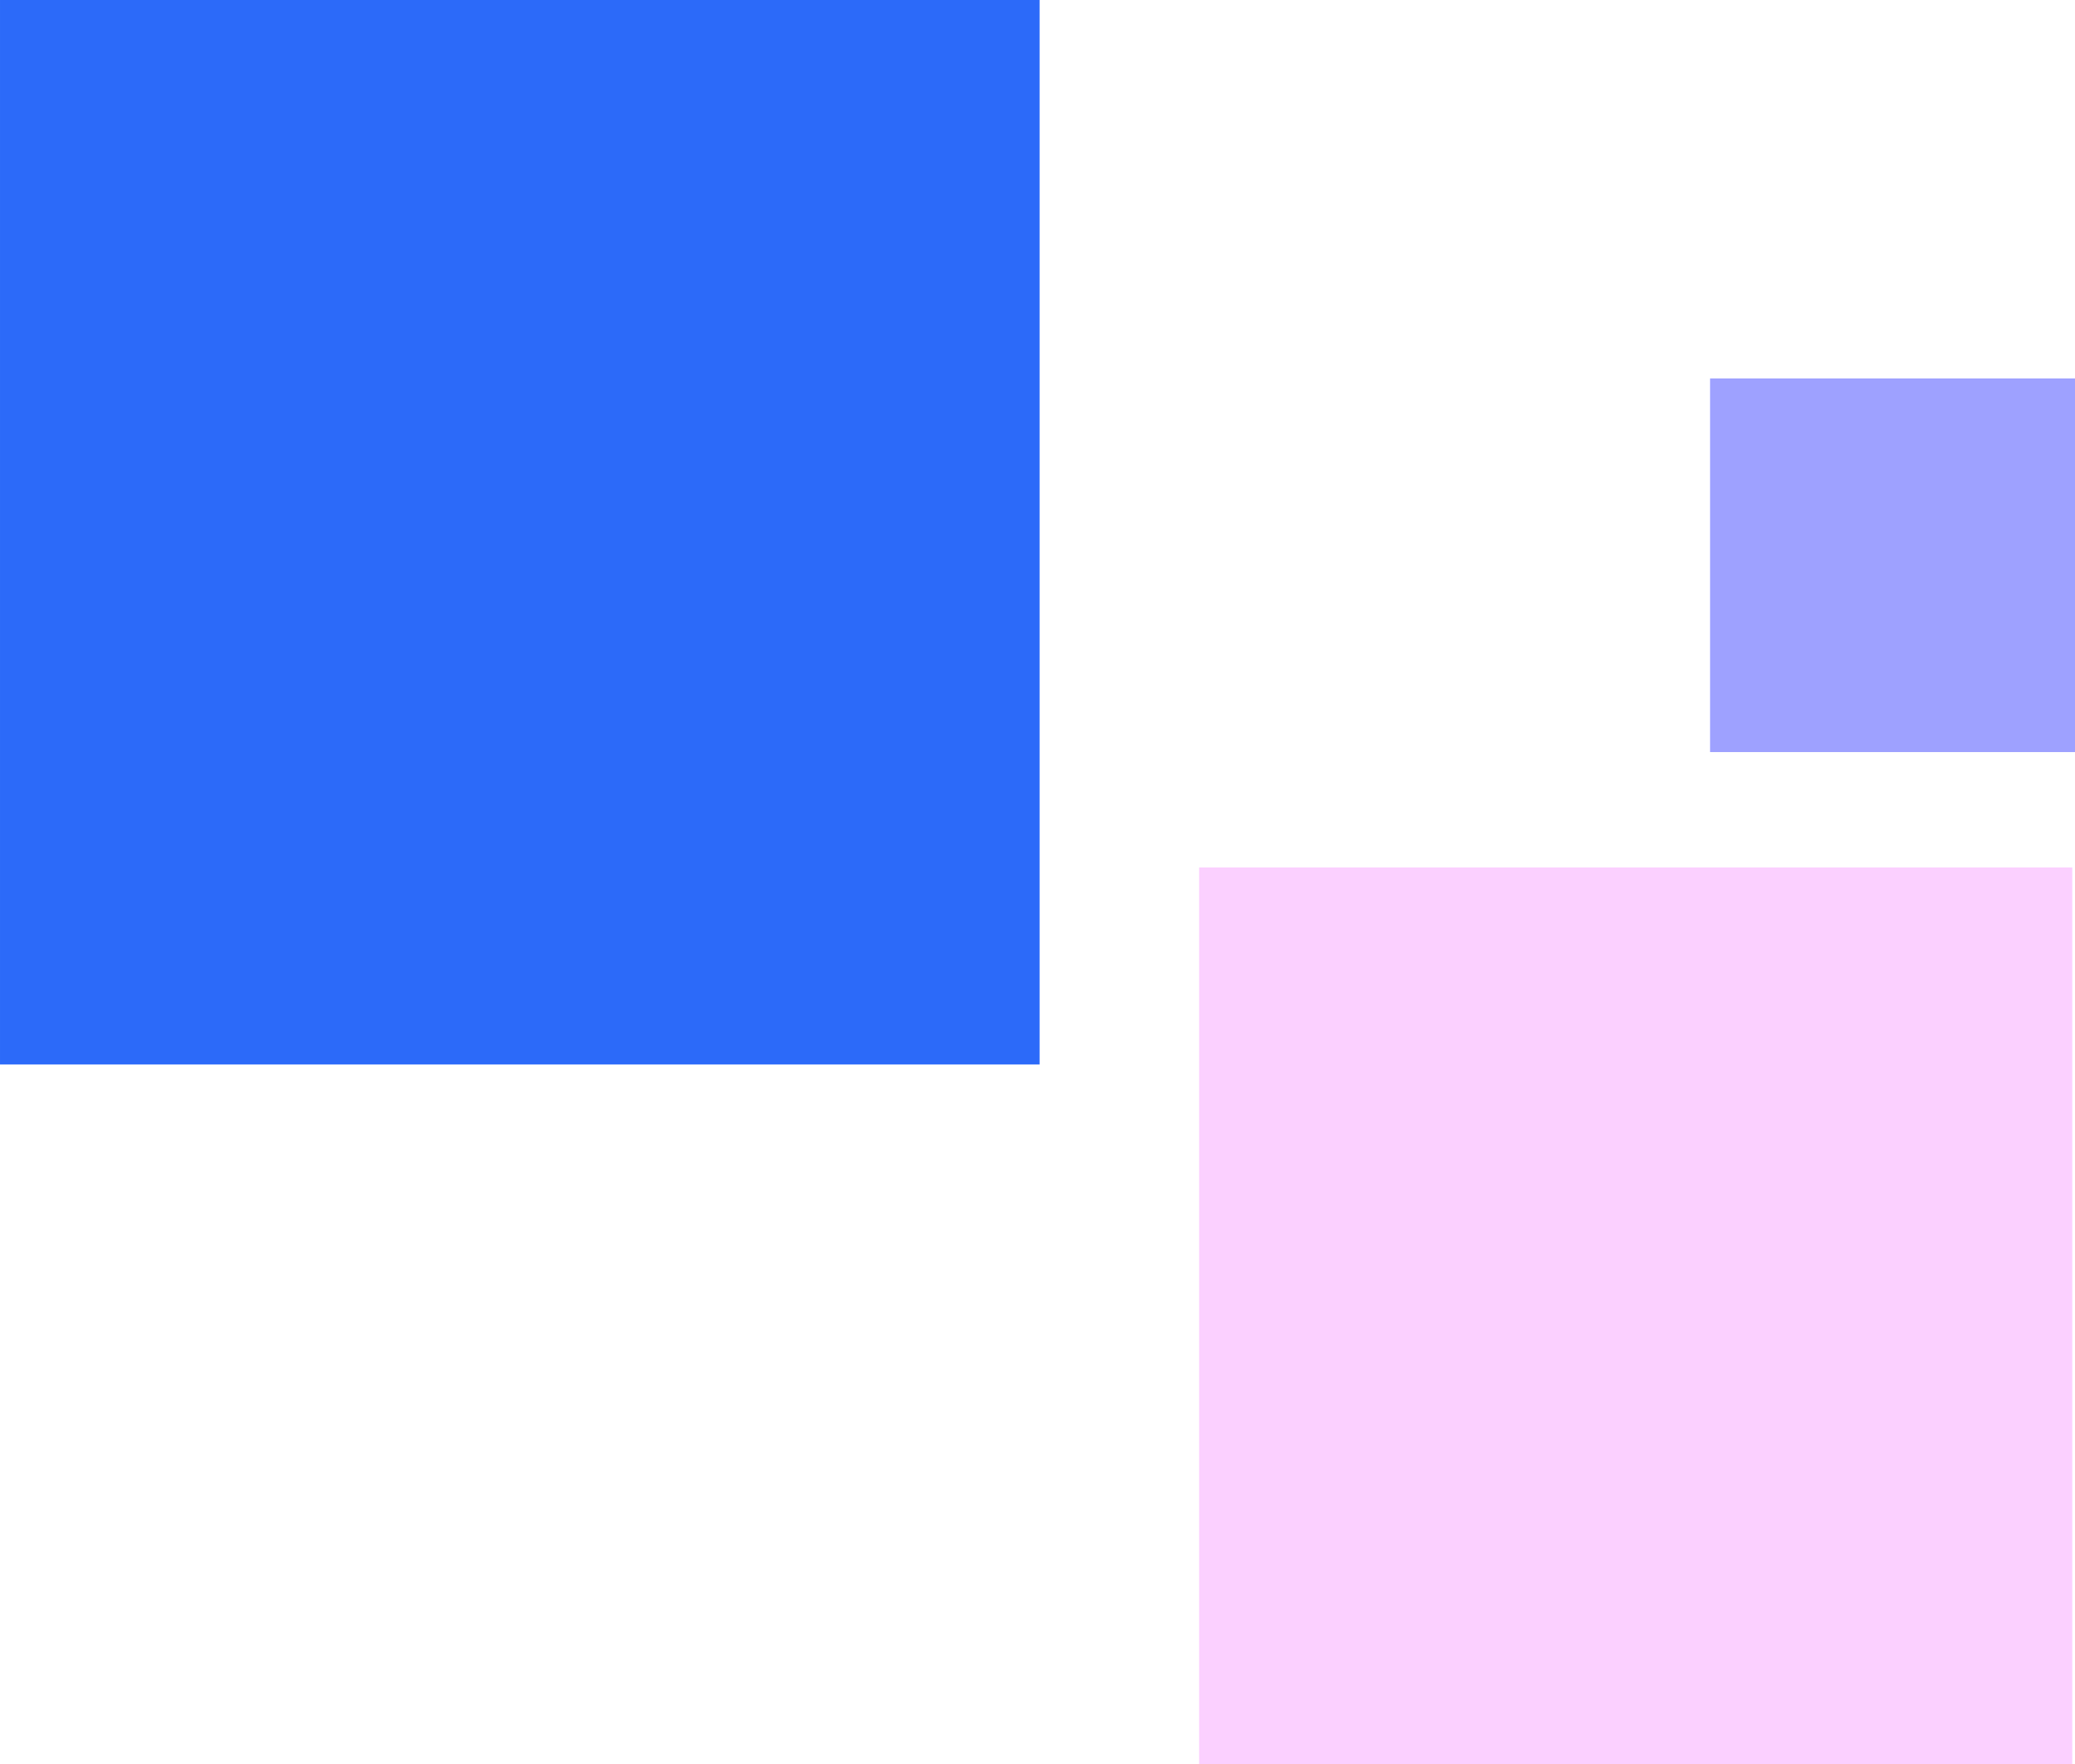
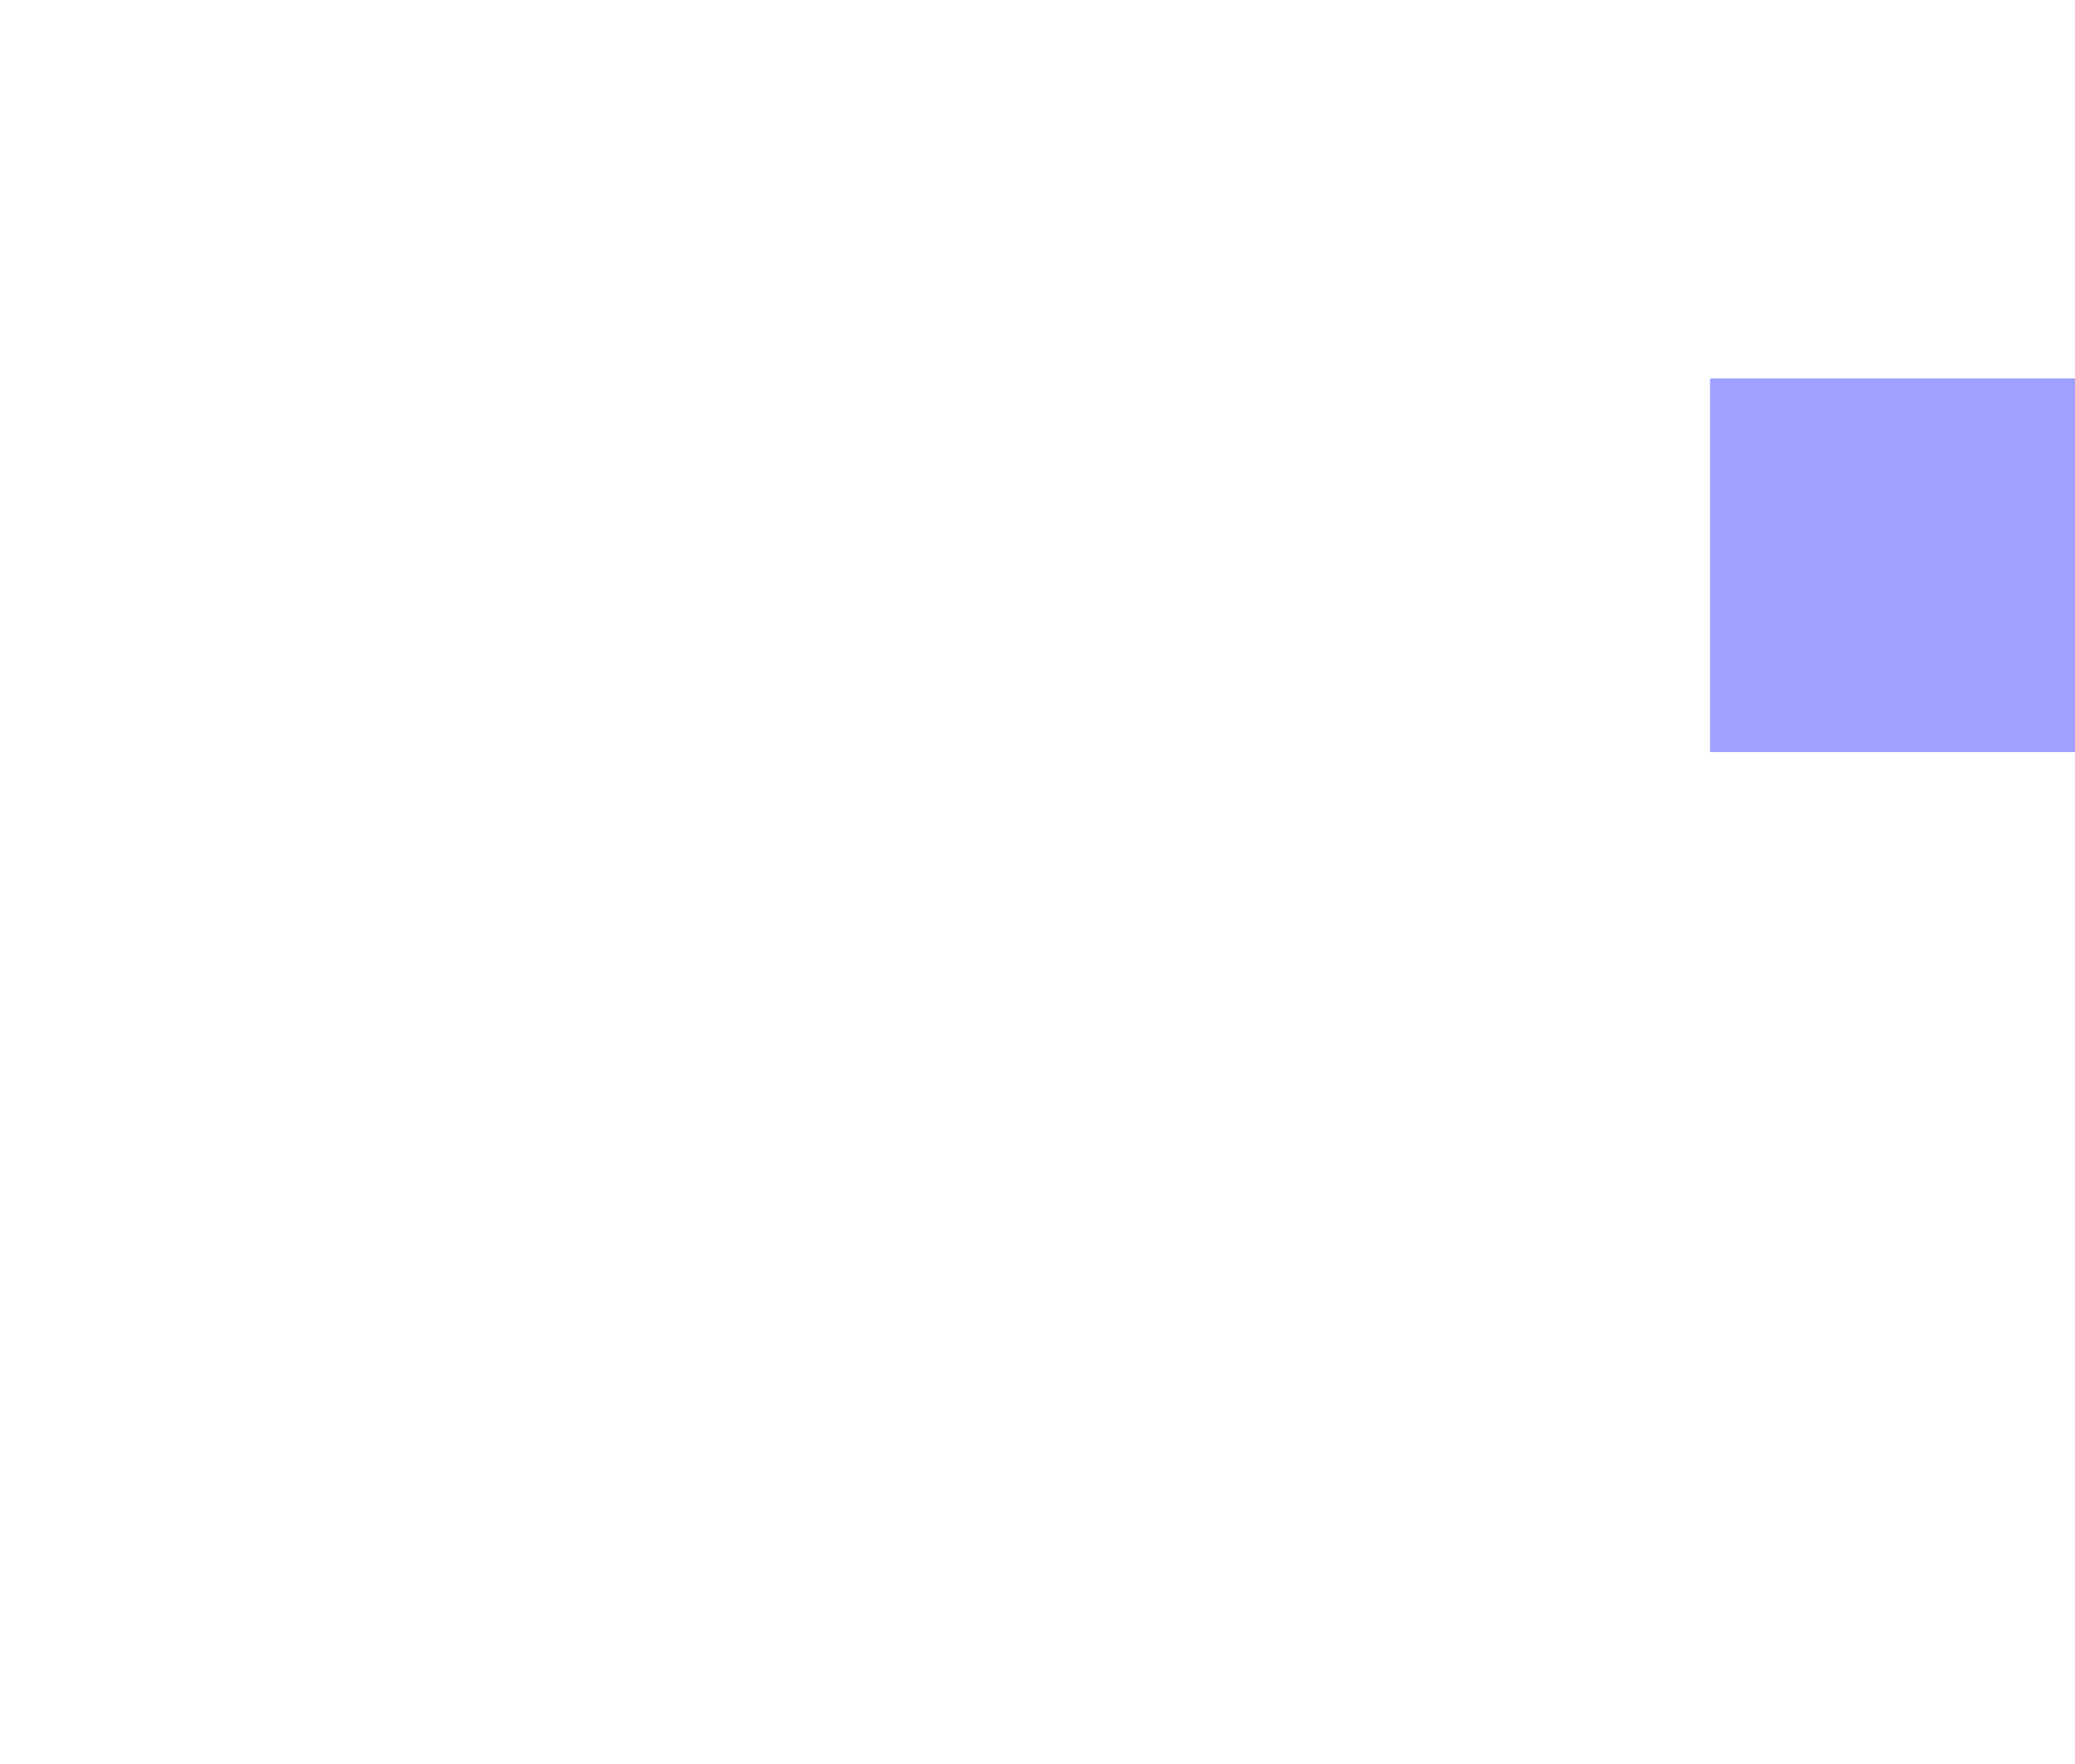
<svg xmlns="http://www.w3.org/2000/svg" width="327" height="278" viewBox="0 0 327 278" fill="none">
  <rect width="57.51" height="58.876" transform="matrix(-1 0 0 1 327 59.627)" fill="#9EA1FF" />
-   <rect width="163.835" height="167.729" transform="matrix(-1 0 0 1 163.836 0)" fill="#2C6AF9" />
-   <rect width="137.6" height="141.269" transform="matrix(-1 0 0 1 326.57 136.682)" fill="#FBD0FF" />
</svg>